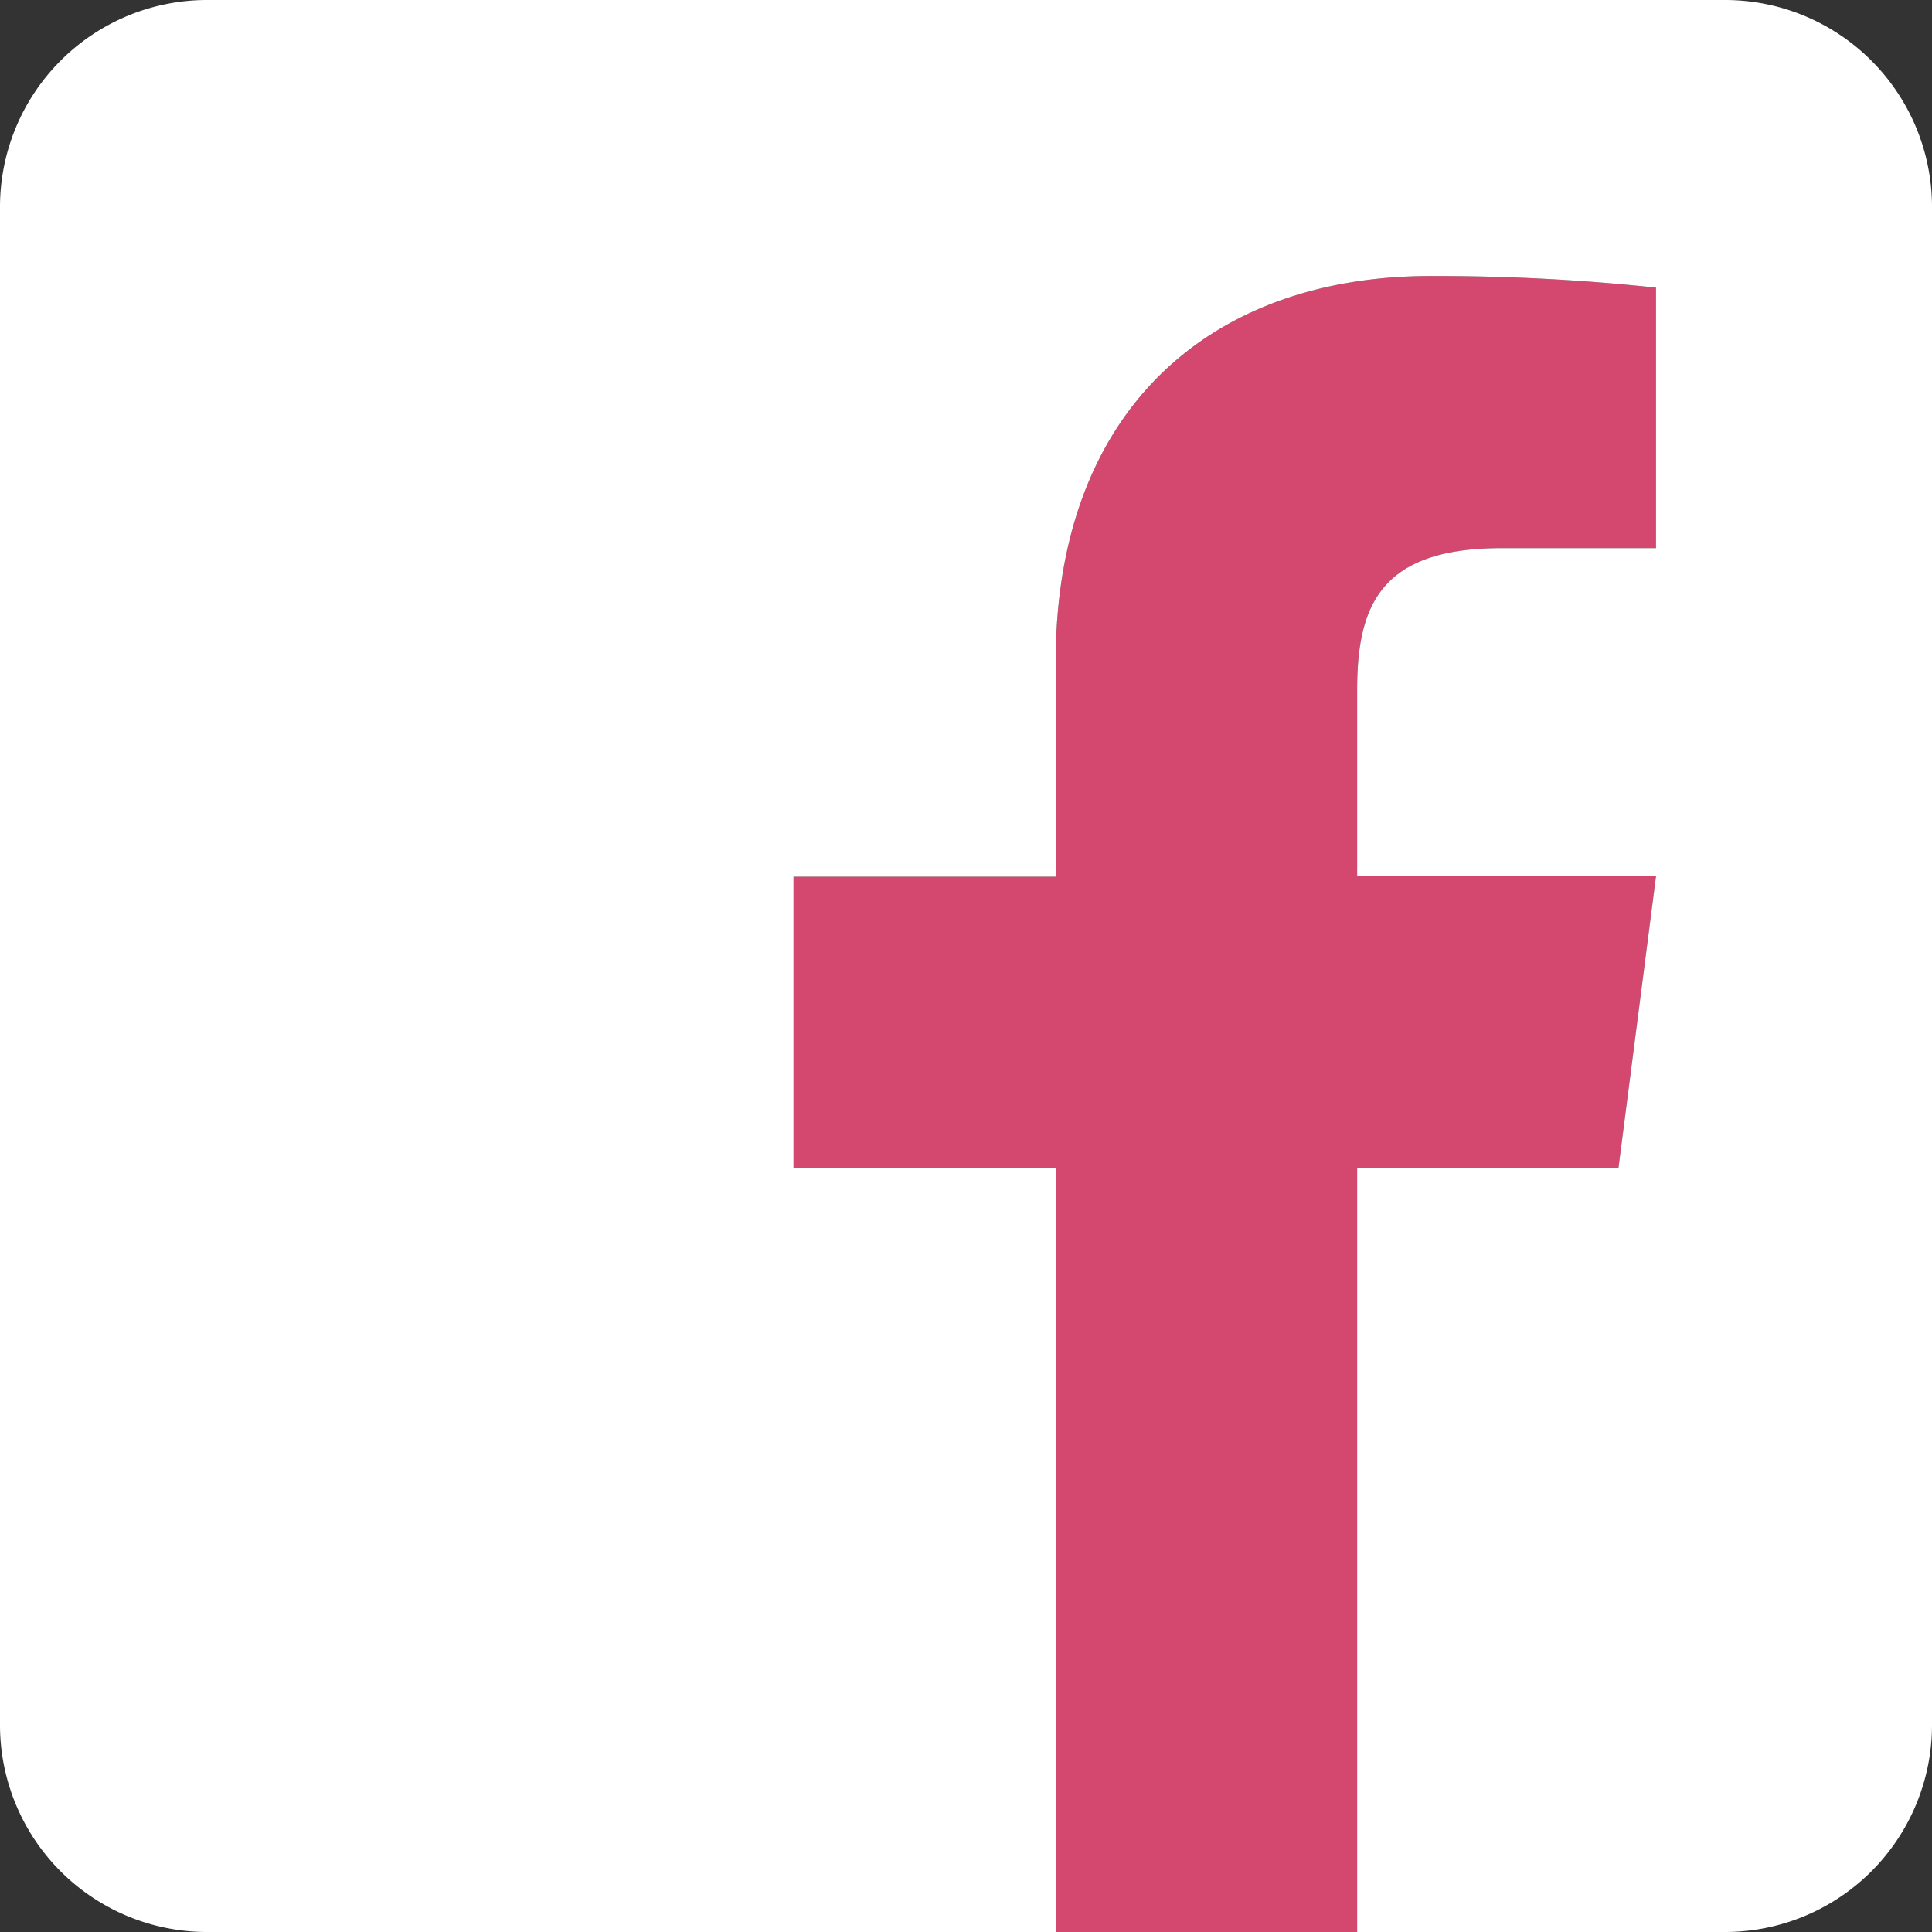
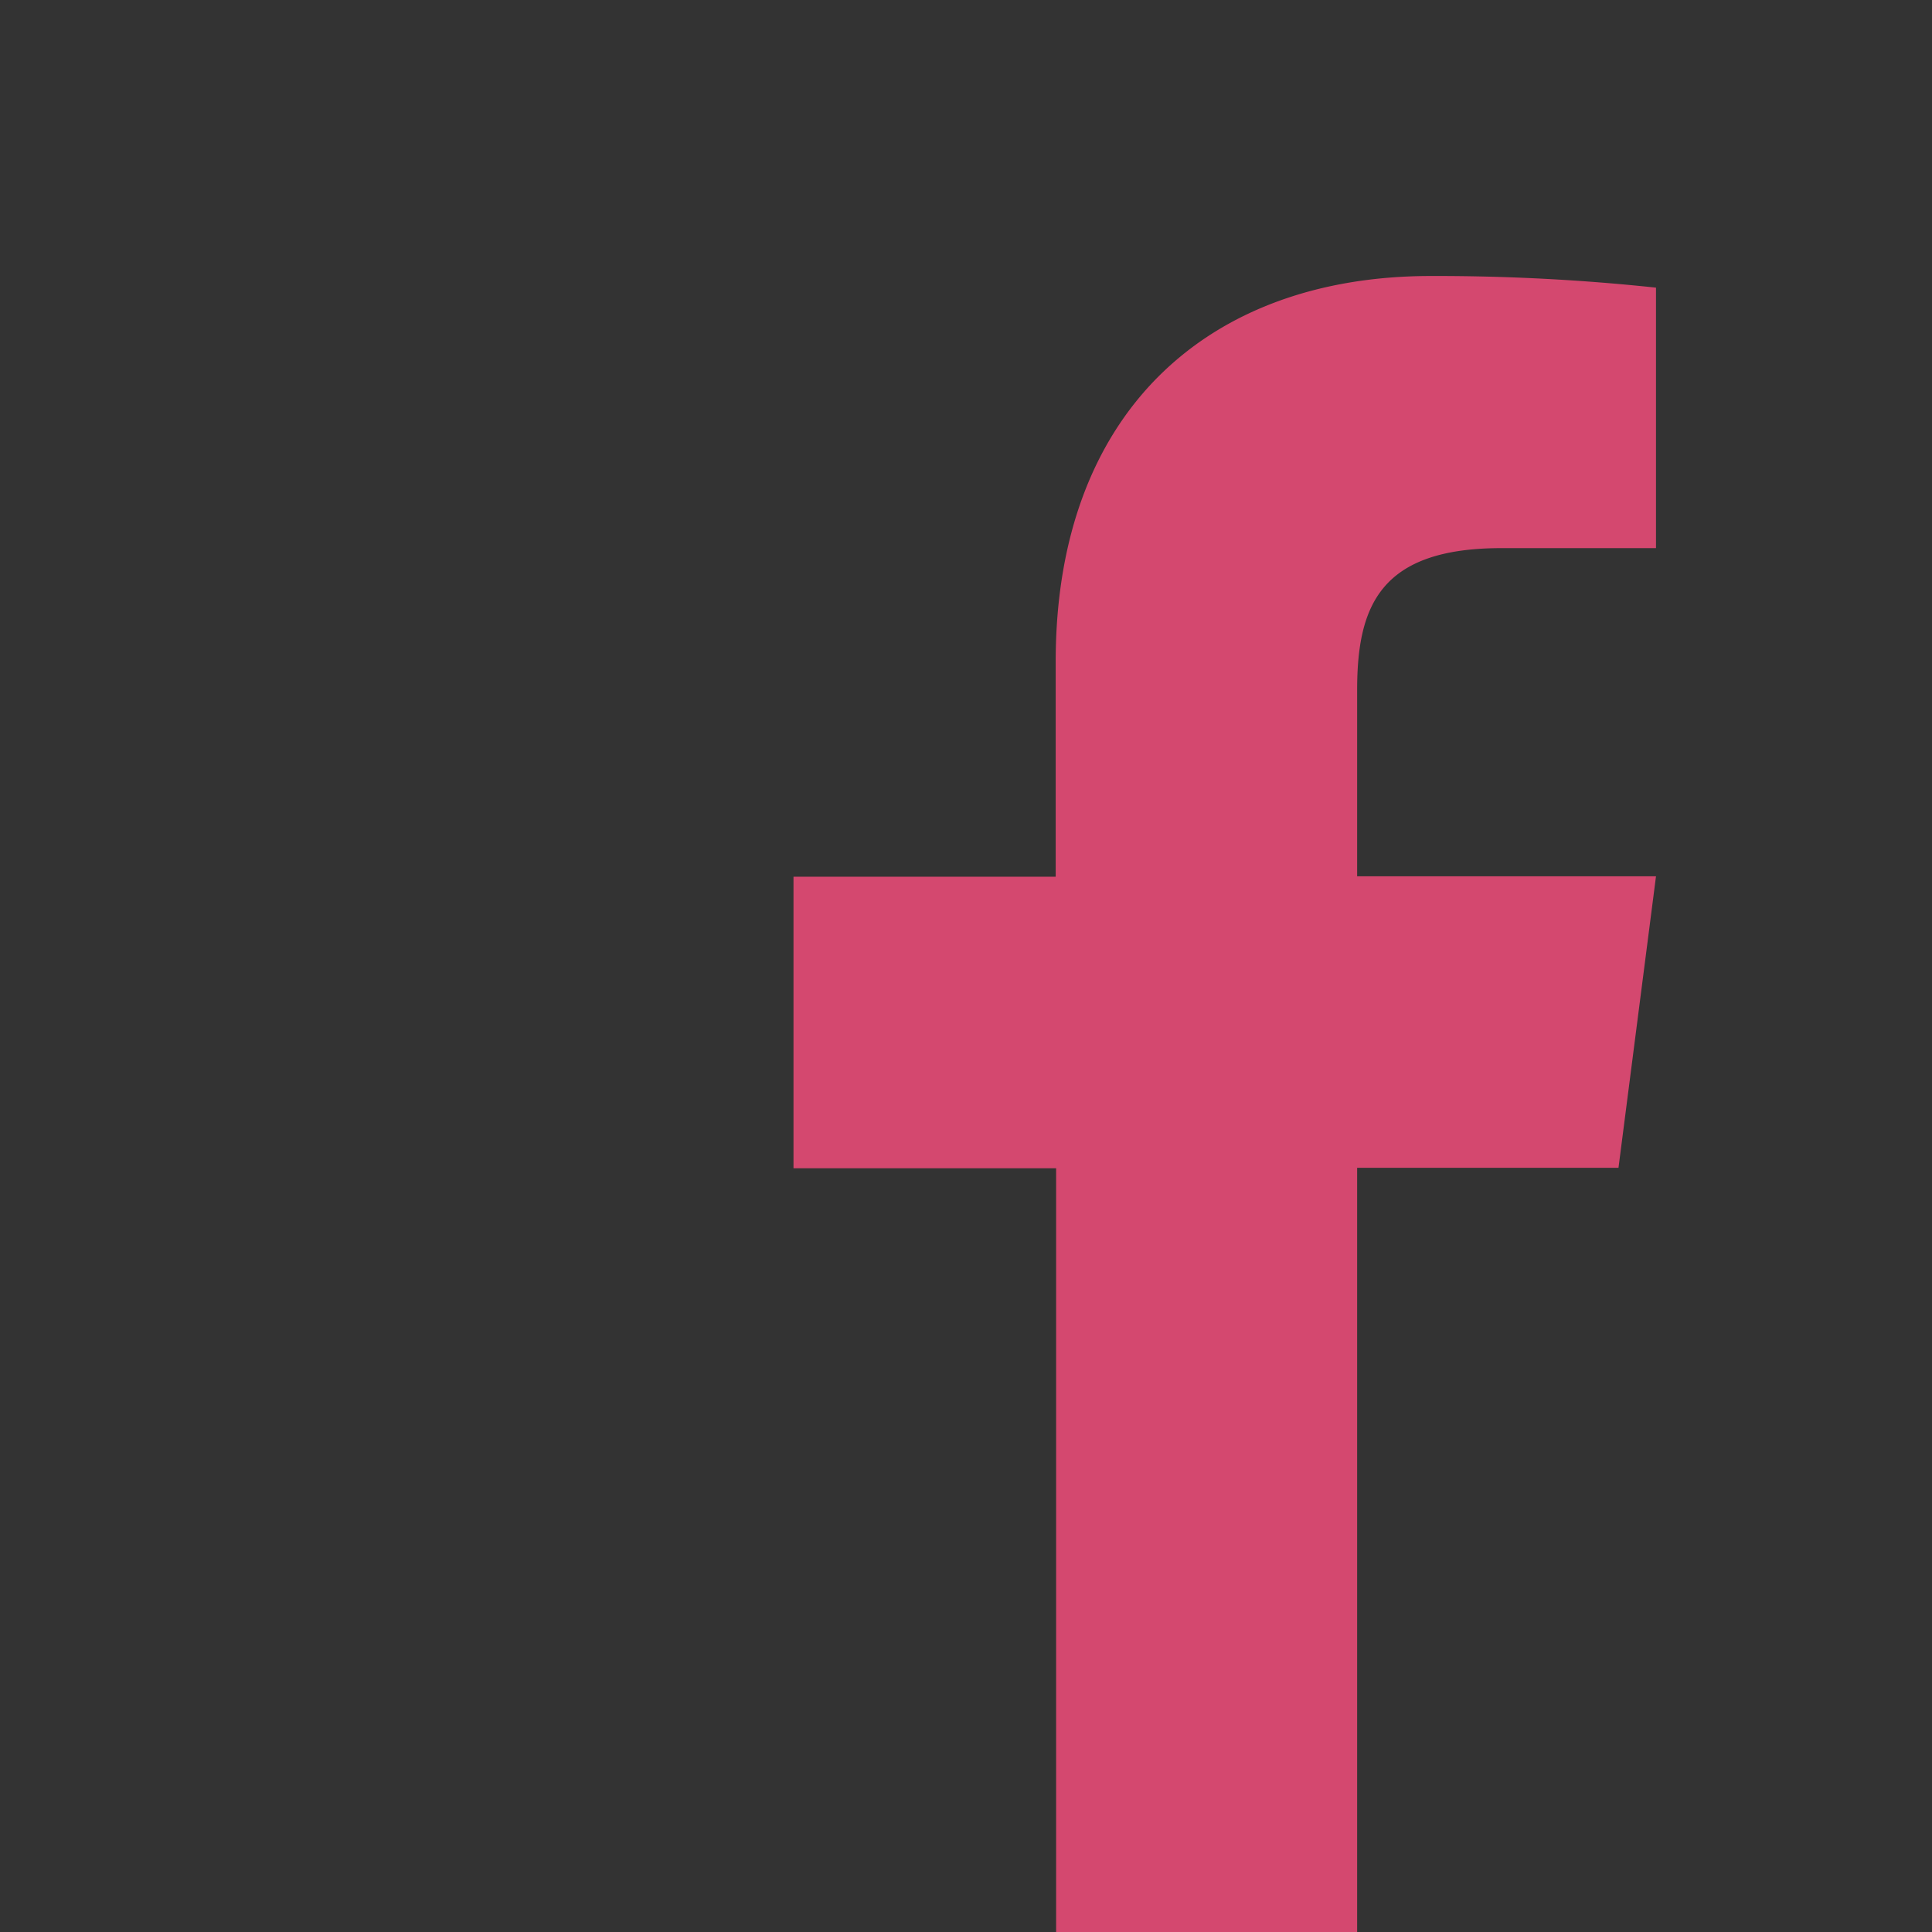
<svg xmlns="http://www.w3.org/2000/svg" viewBox="0 0 448 448">
  <rect x="0" y="0" width="448" height="448" fill="#333333" stroke="none" />
  <defs>
    <style>.cls-1{fill:#d4486f;}.cls-2{fill:#fff;}</style>
  </defs>
  <title>facebook</title>
  <g id="Layer_2" data-name="Layer 2">
    <g id="Layer_1-2" data-name="Layer 1">
      <path class="cls-1" d="M375.3,270.8l8.7-67.6H314.7V160c0-19.6,5.4-32.9,33.5-32.9H384V66.7A481.31,481.31,0,0,0,331.8,64c-51.6,0-87,31.5-87,89.4v49.9H184v67.6h60.9V448h69.8V270.8Z" />
-       <path class="cls-2" d="M400,0H48A48,48,0,0,0,0,48V400a48,48,0,0,0,48,48H244.9V270.9H184V203.3h60.8V153.4c0-57.9,35.4-89.4,87-89.4A481.31,481.31,0,0,1,384,66.7v60.4H348.2c-28.1,0-33.5,13.3-33.5,32.9v43.2H384l-8.7,67.6H314.7V448H400a48,48,0,0,0,48-48V48A48,48,0,0,0,400,0Z" />
    </g>
  </g>
</svg>